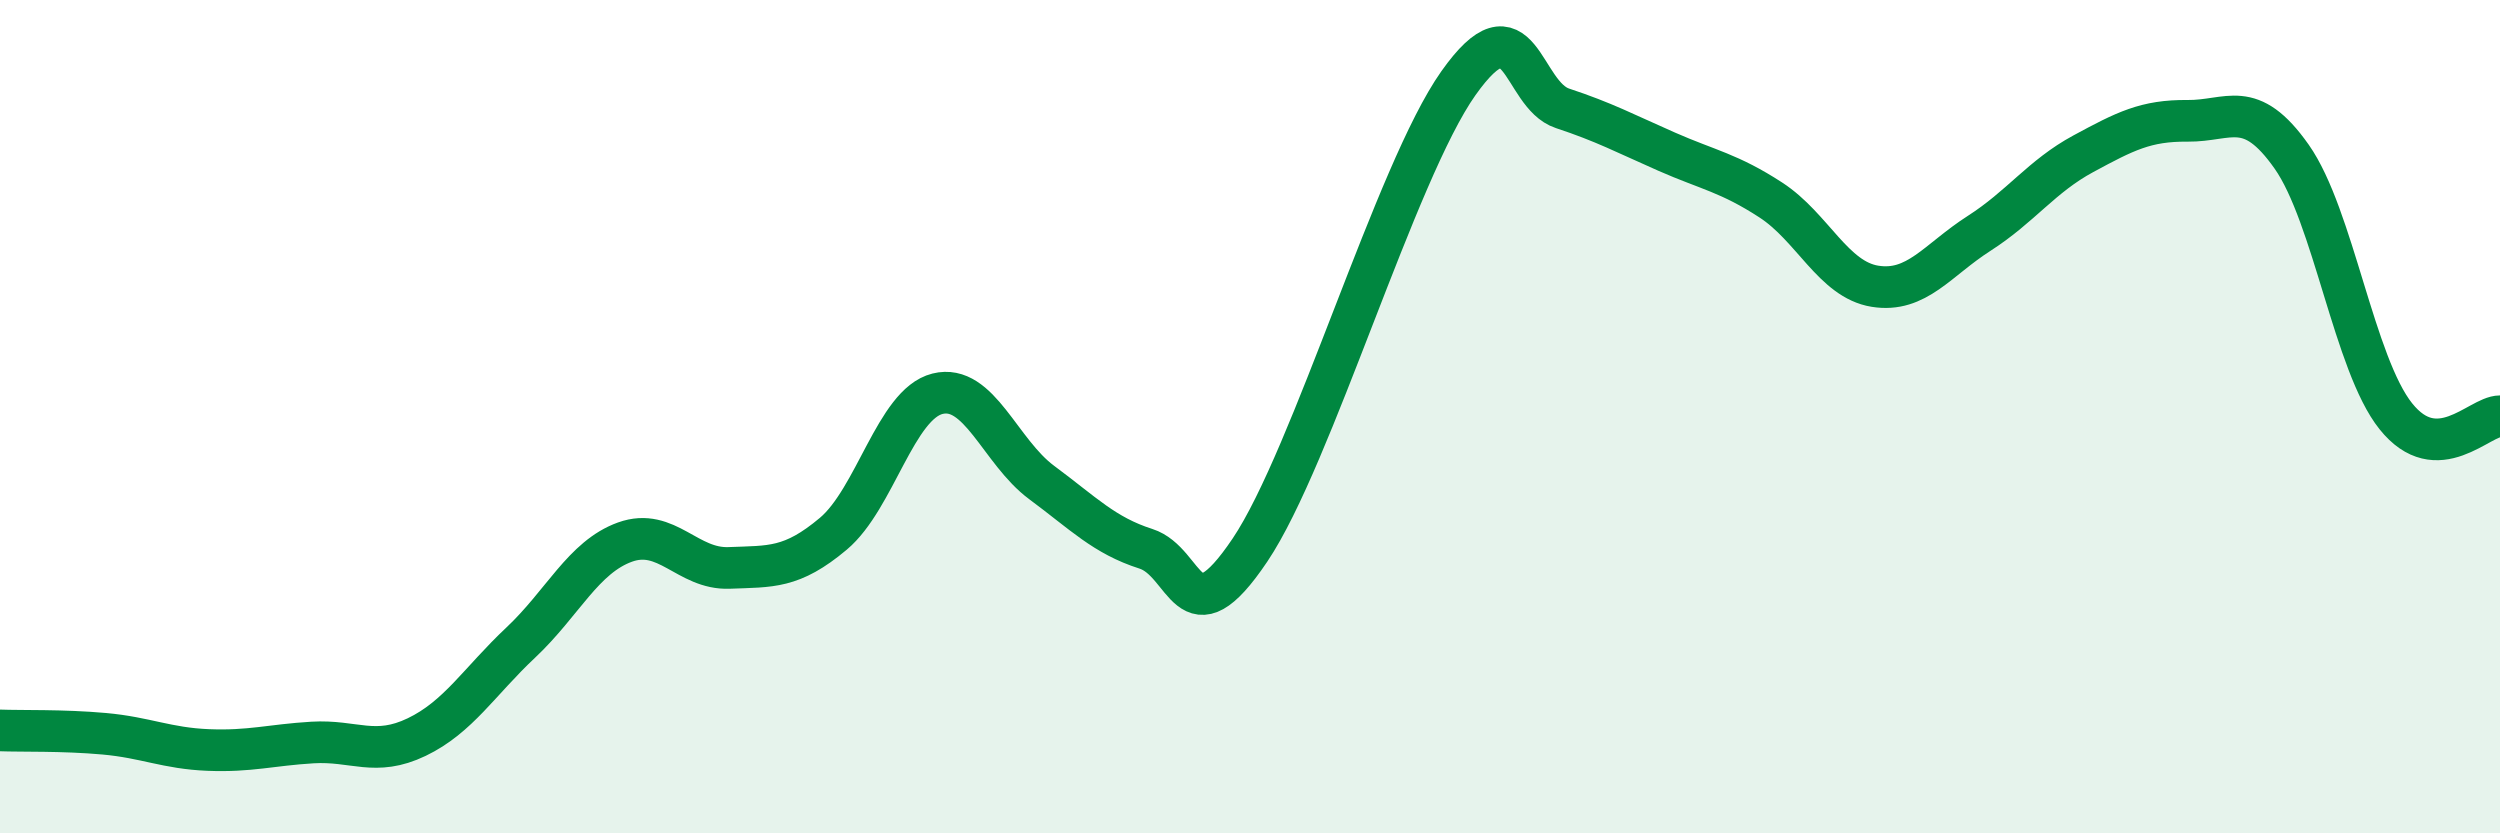
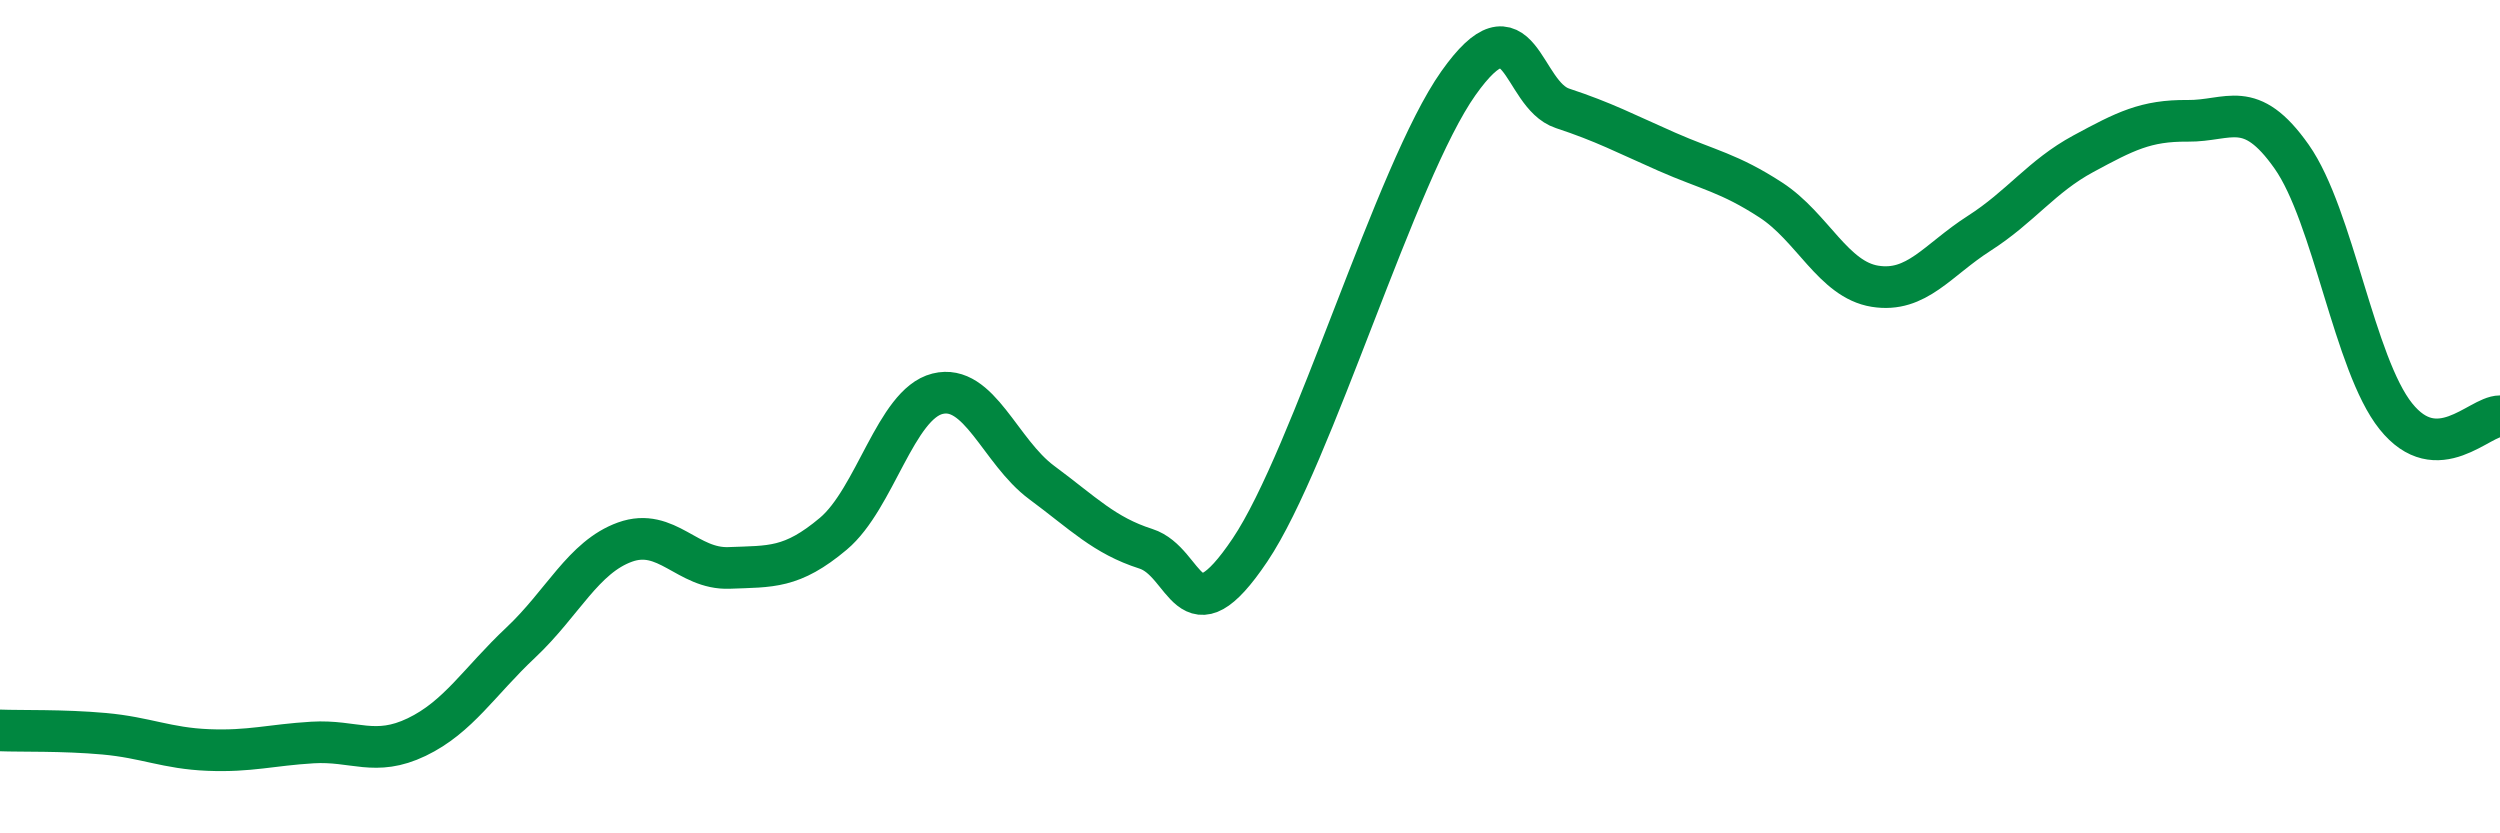
<svg xmlns="http://www.w3.org/2000/svg" width="60" height="20" viewBox="0 0 60 20">
-   <path d="M 0,17.53 C 0.5,17.55 1.5,17.52 2.5,17.61 C 3.5,17.7 4,17.96 5,18 C 6,18.04 6.5,17.88 7.5,17.82 C 8.5,17.76 9,18.17 10,17.69 C 11,17.21 11.5,16.36 12.5,15.42 C 13.5,14.48 14,13.37 15,13.01 C 16,12.65 16.5,13.67 17.5,13.63 C 18.5,13.59 19,13.65 20,12.81 C 21,11.97 21.5,9.7 22.5,9.45 C 23.5,9.2 24,10.84 25,11.58 C 26,12.32 26.5,12.85 27.5,13.17 C 28.5,13.49 28.5,15.43 30,13.2 C 31.5,10.97 33.5,4.12 35,2 C 36.5,-0.12 36.5,2.27 37.5,2.6 C 38.5,2.93 39,3.2 40,3.64 C 41,4.08 41.5,4.15 42.5,4.8 C 43.5,5.45 44,6.71 45,6.87 C 46,7.03 46.5,6.24 47.5,5.6 C 48.5,4.96 49,4.23 50,3.69 C 51,3.15 51.5,2.89 52.5,2.9 C 53.5,2.91 54,2.34 55,3.76 C 56,5.18 56.5,8.74 57.5,9.99 C 58.5,11.24 59.5,9.99 60,9.99L60 20L0 20Z" fill="#008740" opacity="0.1" stroke-linecap="round" stroke-linejoin="round" />
  <path d="M 0,17.53 C 0.5,17.55 1.5,17.52 2.5,17.61 C 3.5,17.7 4,17.96 5,18 C 6,18.04 6.5,17.88 7.5,17.82 C 8.5,17.76 9,18.17 10,17.69 C 11,17.21 11.5,16.36 12.5,15.42 C 13.5,14.48 14,13.37 15,13.01 C 16,12.65 16.5,13.67 17.5,13.63 C 18.5,13.59 19,13.65 20,12.81 C 21,11.97 21.5,9.7 22.5,9.45 C 23.5,9.2 24,10.84 25,11.58 C 26,12.32 26.5,12.85 27.5,13.17 C 28.5,13.49 28.5,15.43 30,13.2 C 31.5,10.97 33.5,4.12 35,2 C 36.5,-0.12 36.5,2.27 37.5,2.6 C 38.5,2.93 39,3.2 40,3.64 C 41,4.08 41.5,4.15 42.5,4.8 C 43.5,5.45 44,6.71 45,6.87 C 46,7.03 46.5,6.24 47.5,5.6 C 48.5,4.96 49,4.23 50,3.69 C 51,3.15 51.5,2.89 52.5,2.9 C 53.5,2.91 54,2.34 55,3.76 C 56,5.18 56.5,8.74 57.5,9.99 C 58.5,11.24 59.5,9.99 60,9.99" stroke="#008740" stroke-width="1" fill="none" stroke-linecap="round" stroke-linejoin="round" />
</svg>